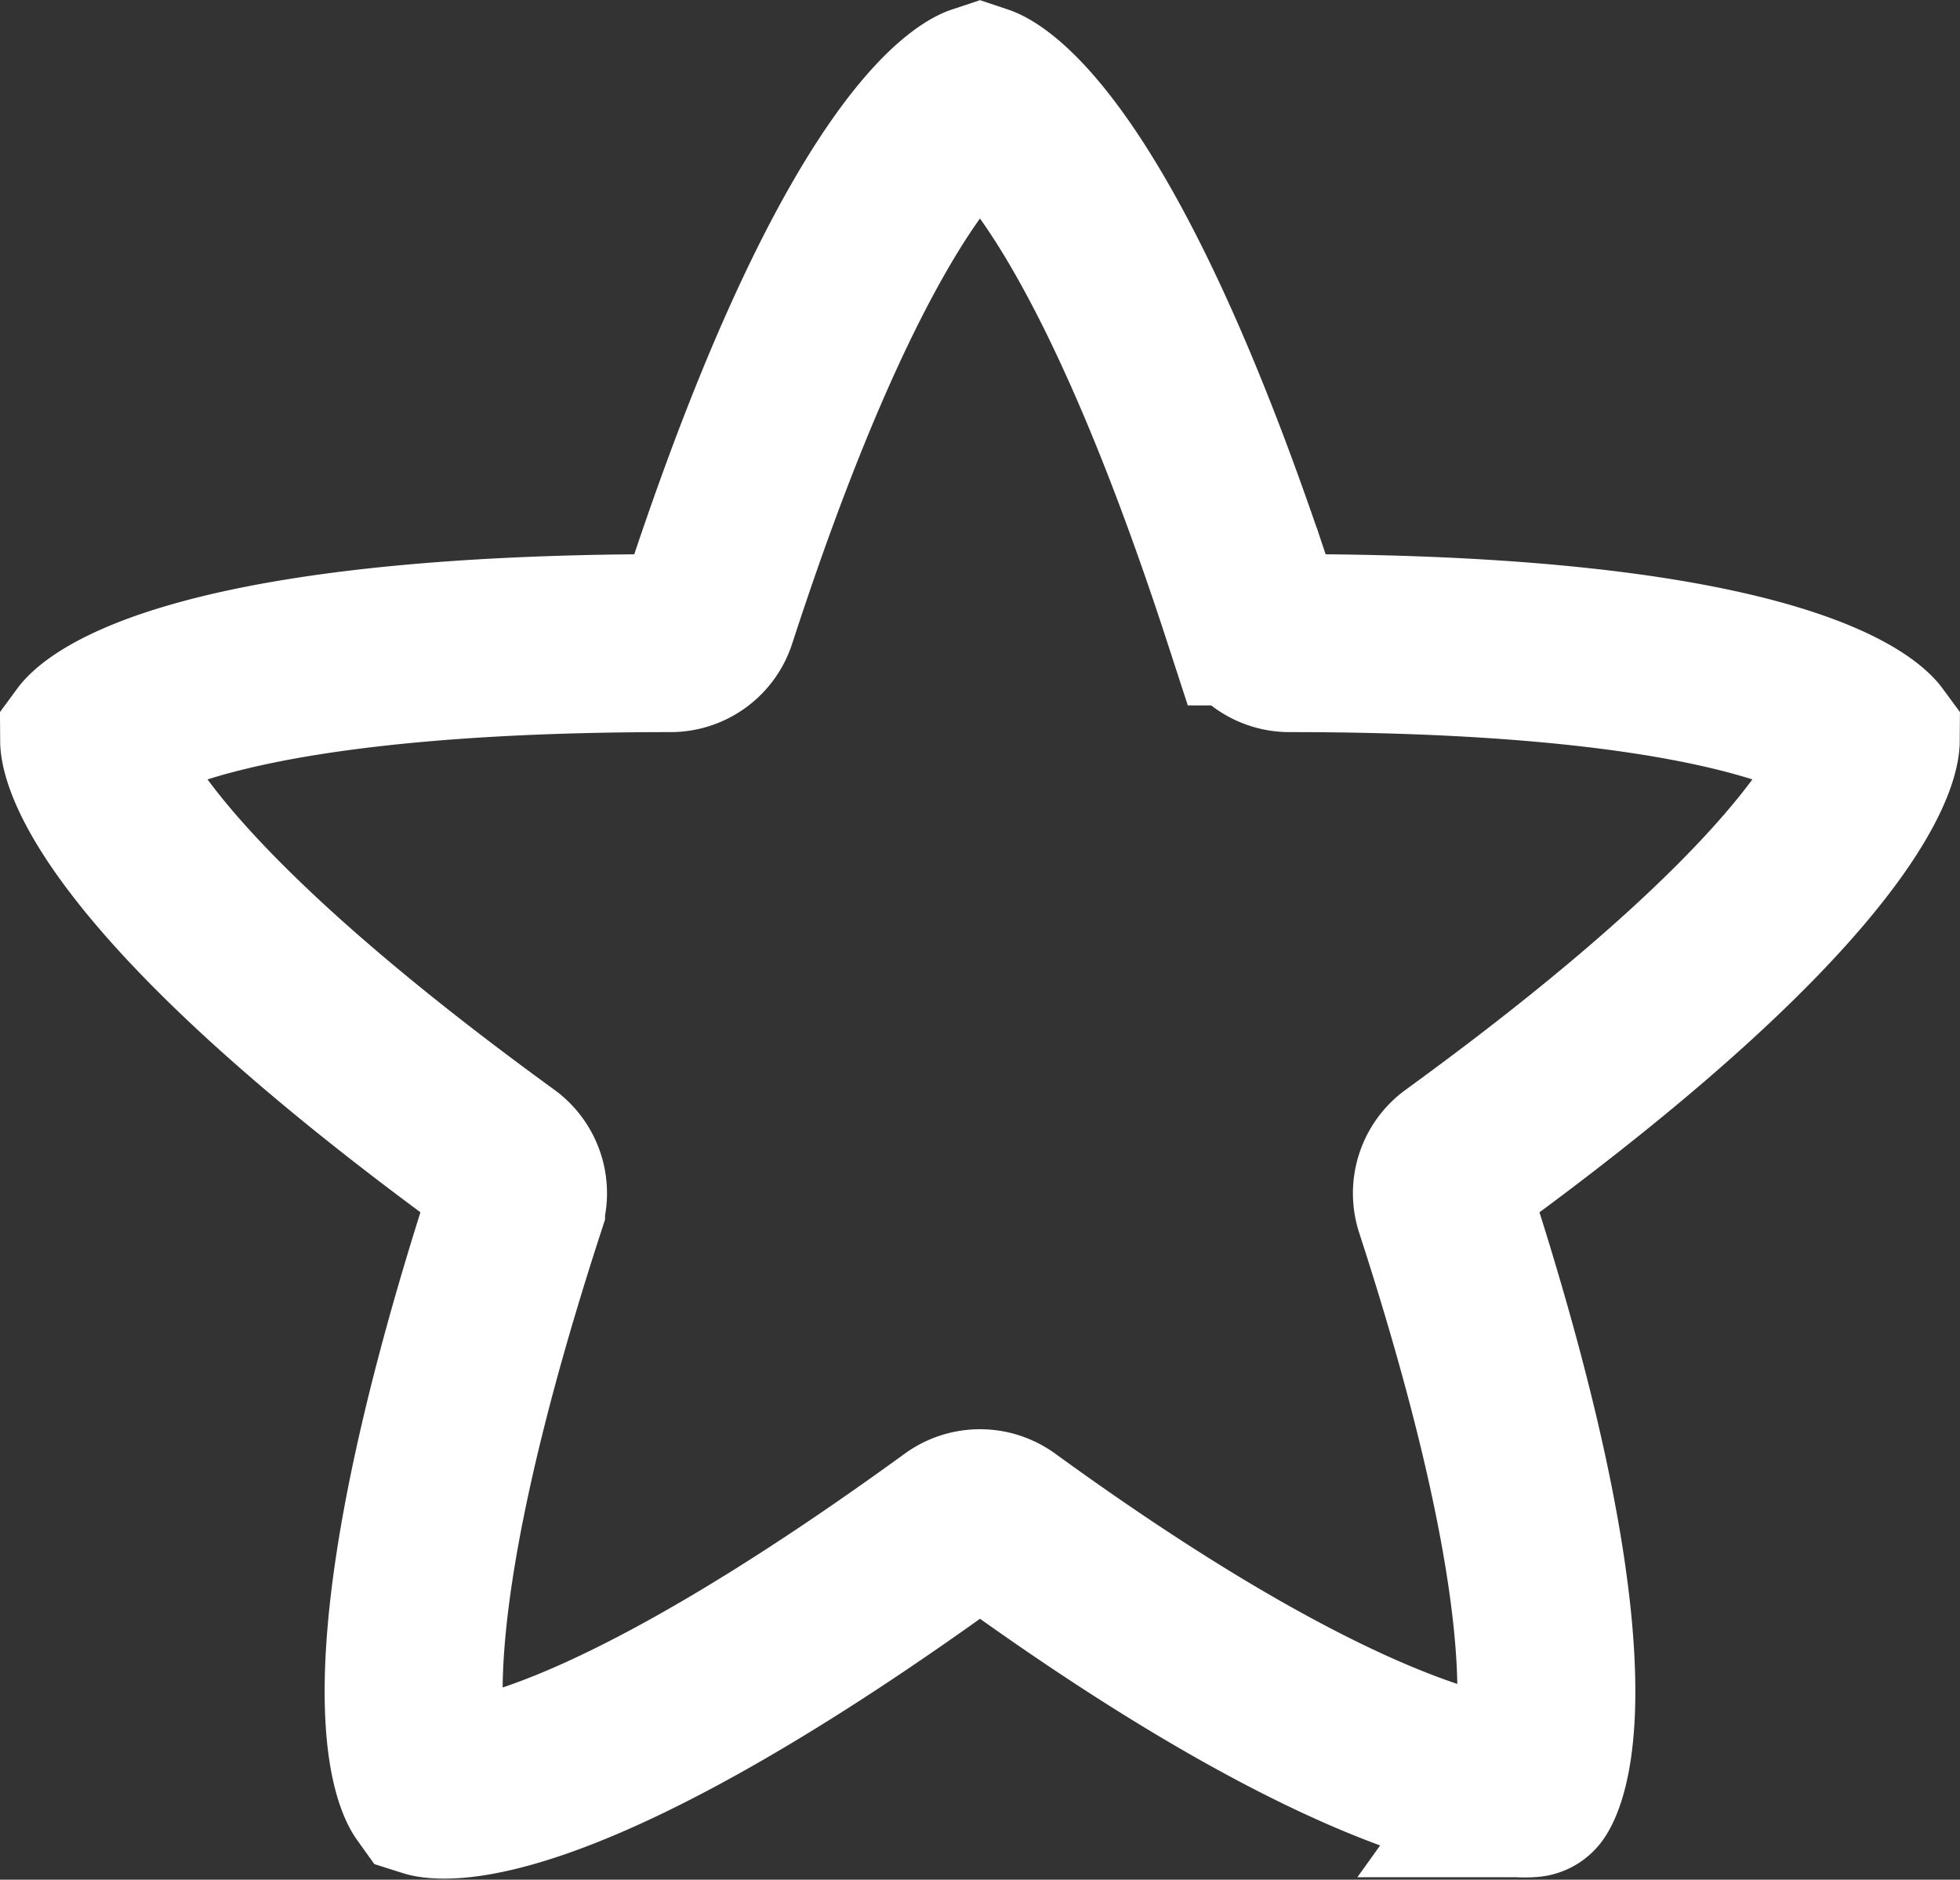
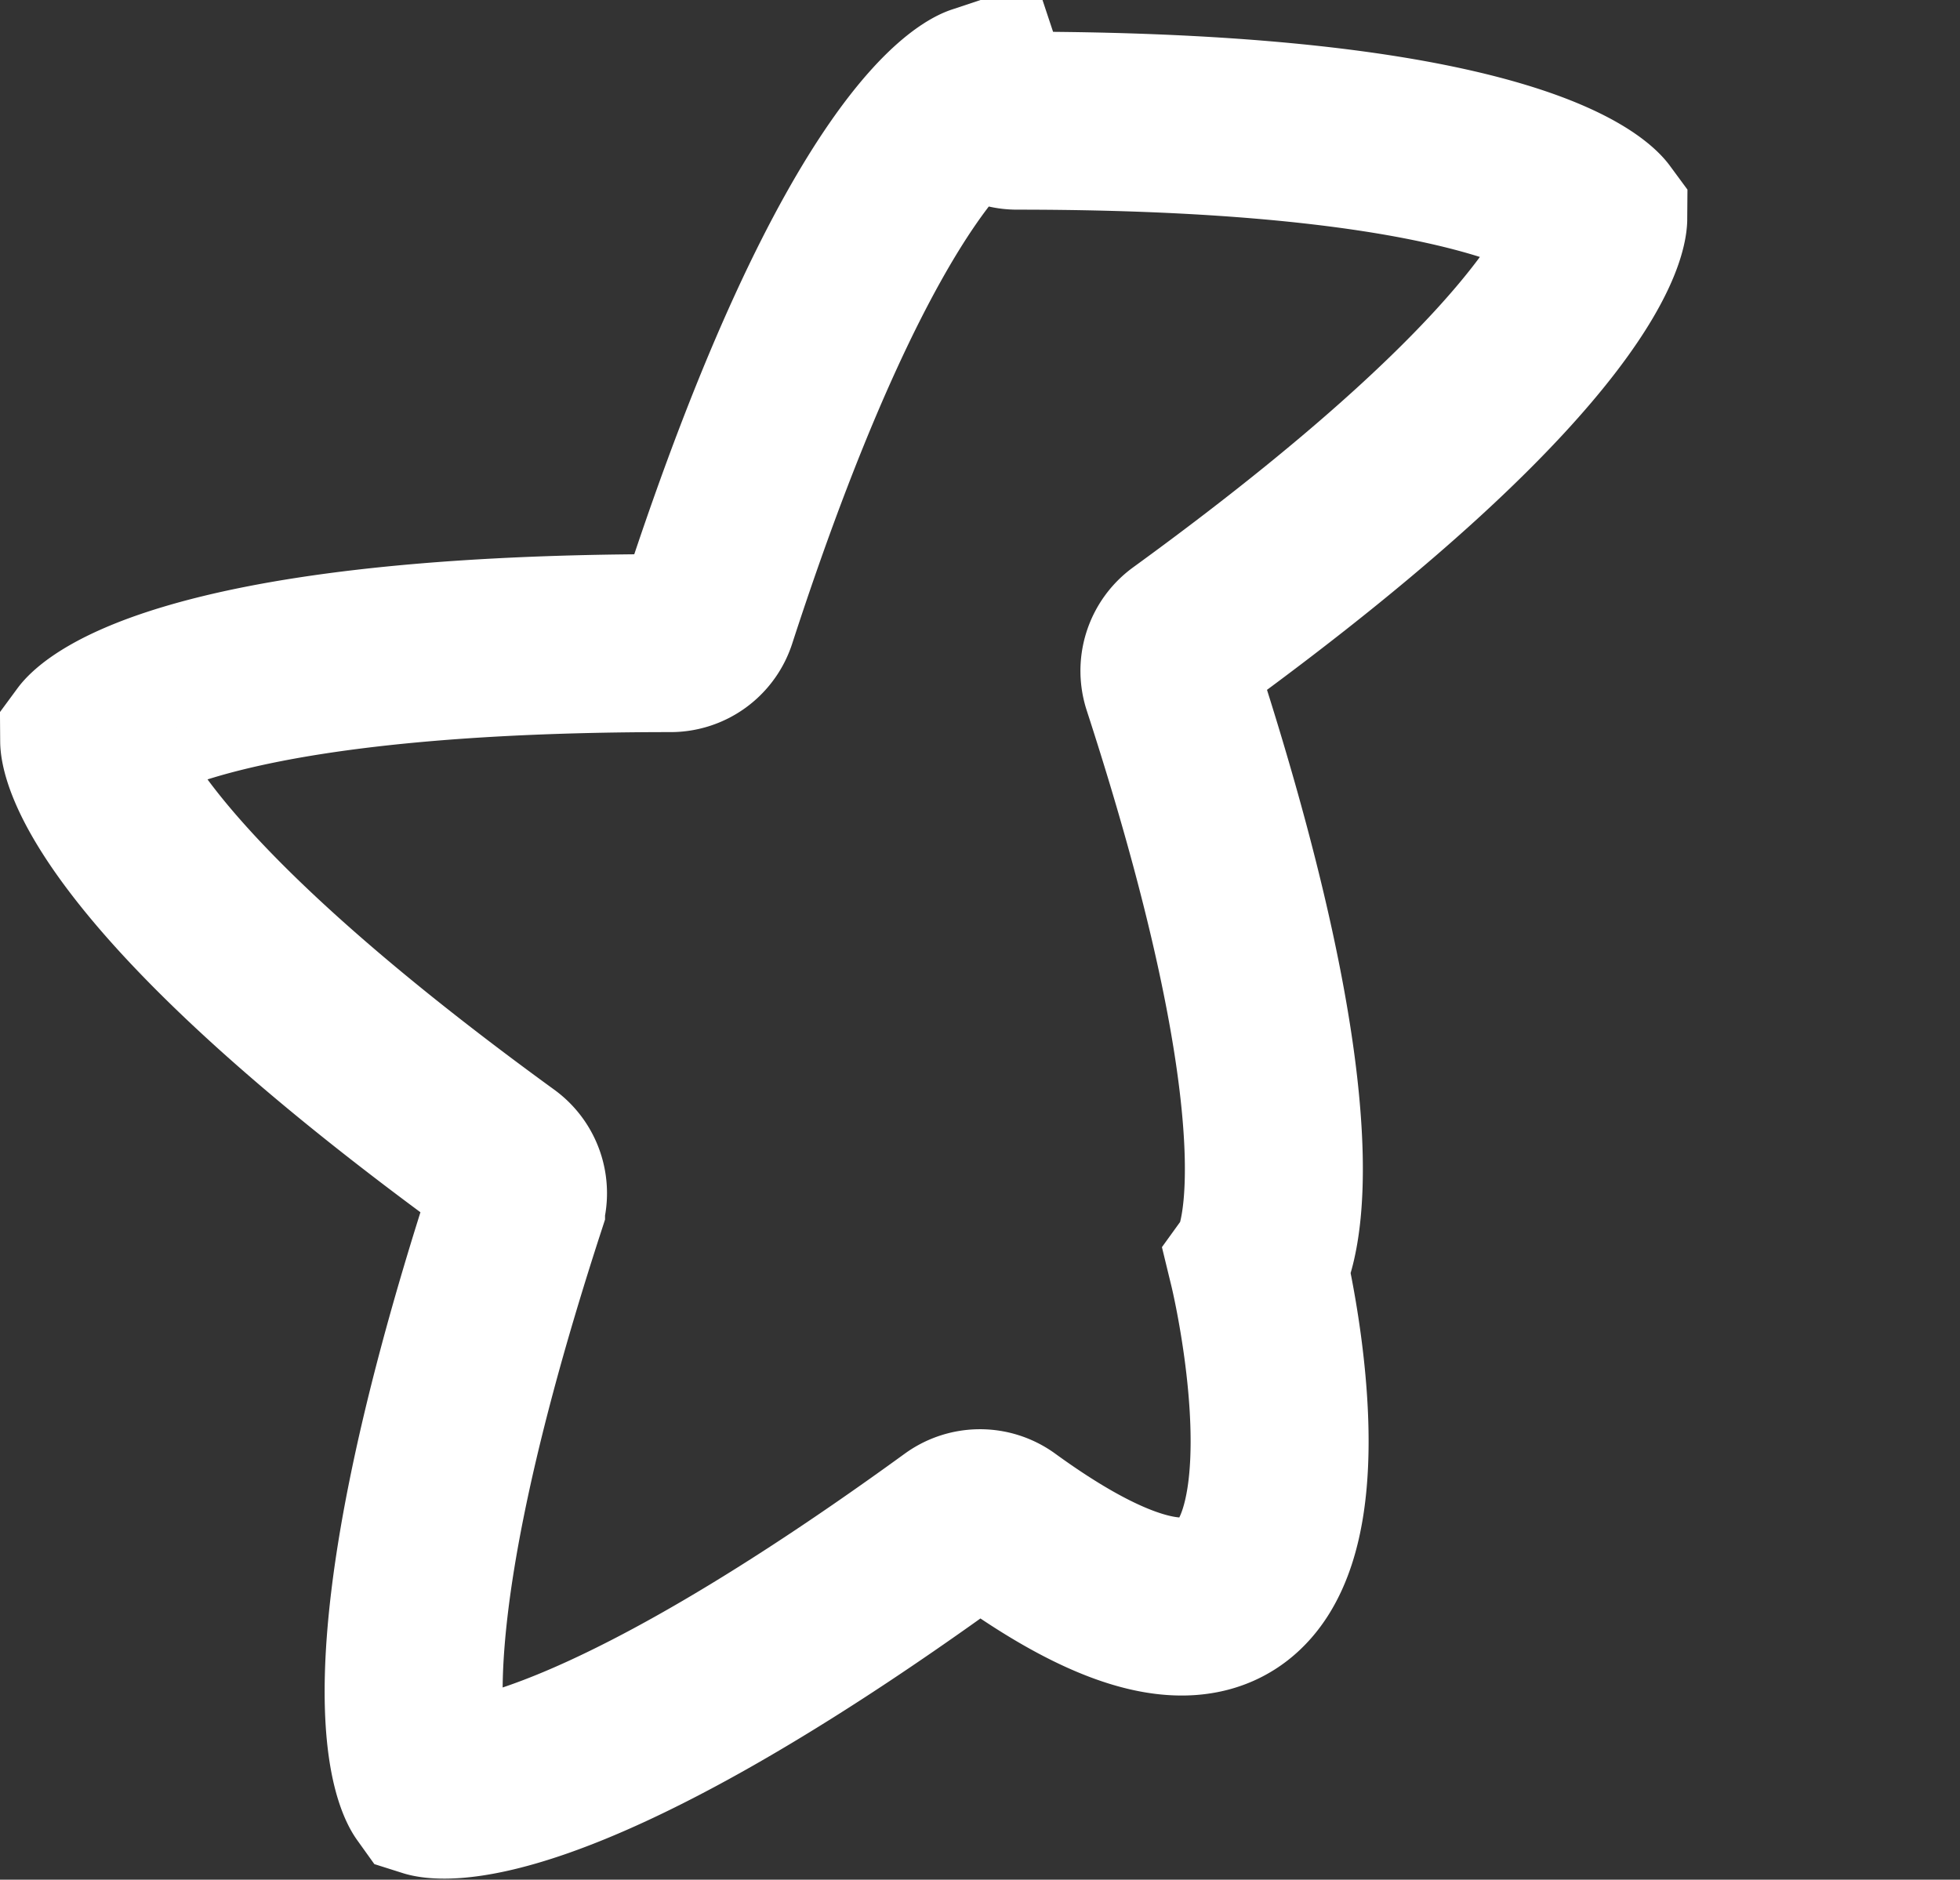
<svg xmlns="http://www.w3.org/2000/svg" width="22.025" height="21.123" viewBox="0 0 22.025 21.123">
  <rect x="0" y="0" width="22.025" height="21.123" fill="#333333" stroke="none" />
-   <path id="Path_100" data-name="Path 100" d="M3334.246,2534.956a.439.439,0,0,0-.517,0c-4.628,3.362-5.928,2.95-5.928,2.95s-.794-1.109.973-6.549a.438.438,0,0,0-.159-.492c-4.628-3.362-4.638-4.727-4.638-4.727s.81-1.1,6.53-1.1a.437.437,0,0,0,.418-.3c1.768-5.44,3.062-5.871,3.062-5.871s1.294.431,3.062,5.871a.438.438,0,0,0,.418.3c5.72,0,6.53,1.1,6.53,1.1s-.01,1.364-4.637,4.727a.438.438,0,0,0-.16.492c1.768,5.44.974,6.549.974,6.549S3338.59,2538.111,3334.246,2534.956Z" transform="translate(-3322.975 -2517.811)" fill="none" stroke="#fff" stroke-width="2" />
+   <path id="Path_100" data-name="Path 100" d="M3334.246,2534.956a.439.439,0,0,0-.517,0c-4.628,3.362-5.928,2.95-5.928,2.95s-.794-1.109.973-6.549a.438.438,0,0,0-.159-.492c-4.628-3.362-4.638-4.727-4.638-4.727s.81-1.1,6.53-1.1a.437.437,0,0,0,.418-.3c1.768-5.44,3.062-5.871,3.062-5.871a.438.438,0,0,0,.418.3c5.72,0,6.53,1.1,6.53,1.1s-.01,1.364-4.637,4.727a.438.438,0,0,0-.16.492c1.768,5.44.974,6.549.974,6.549S3338.59,2538.111,3334.246,2534.956Z" transform="translate(-3322.975 -2517.811)" fill="none" stroke="#fff" stroke-width="2" />
</svg>